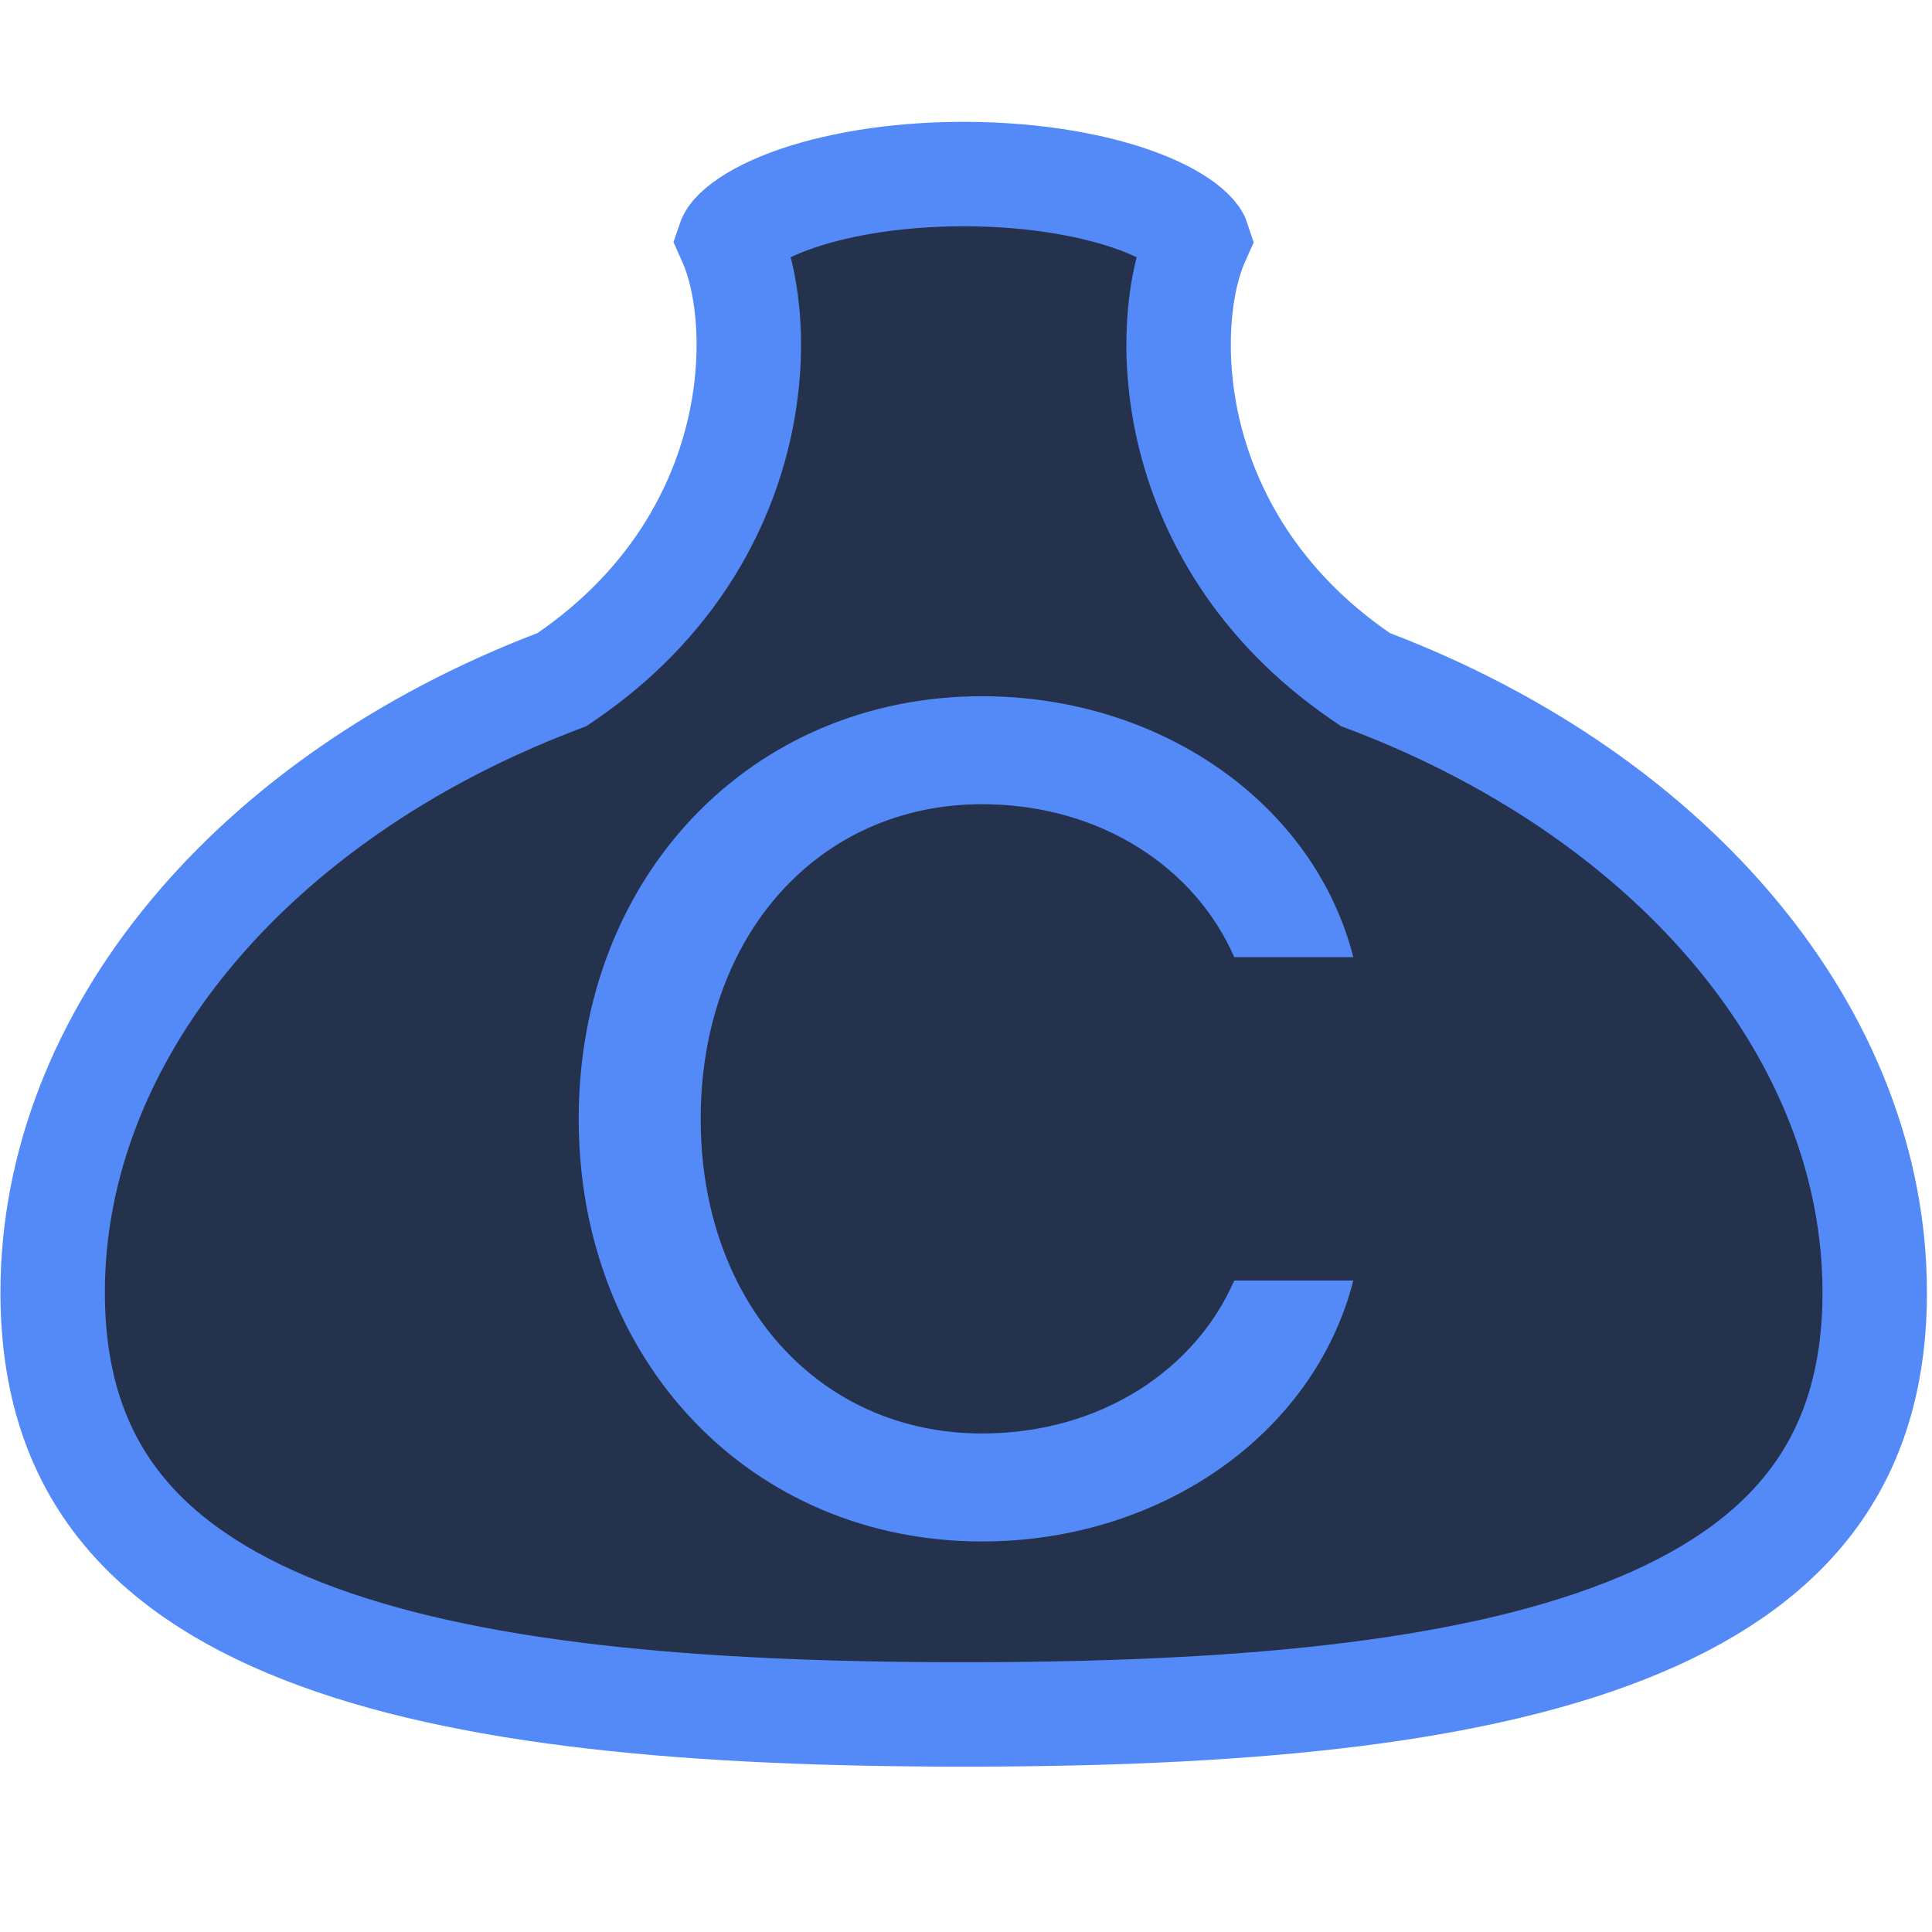
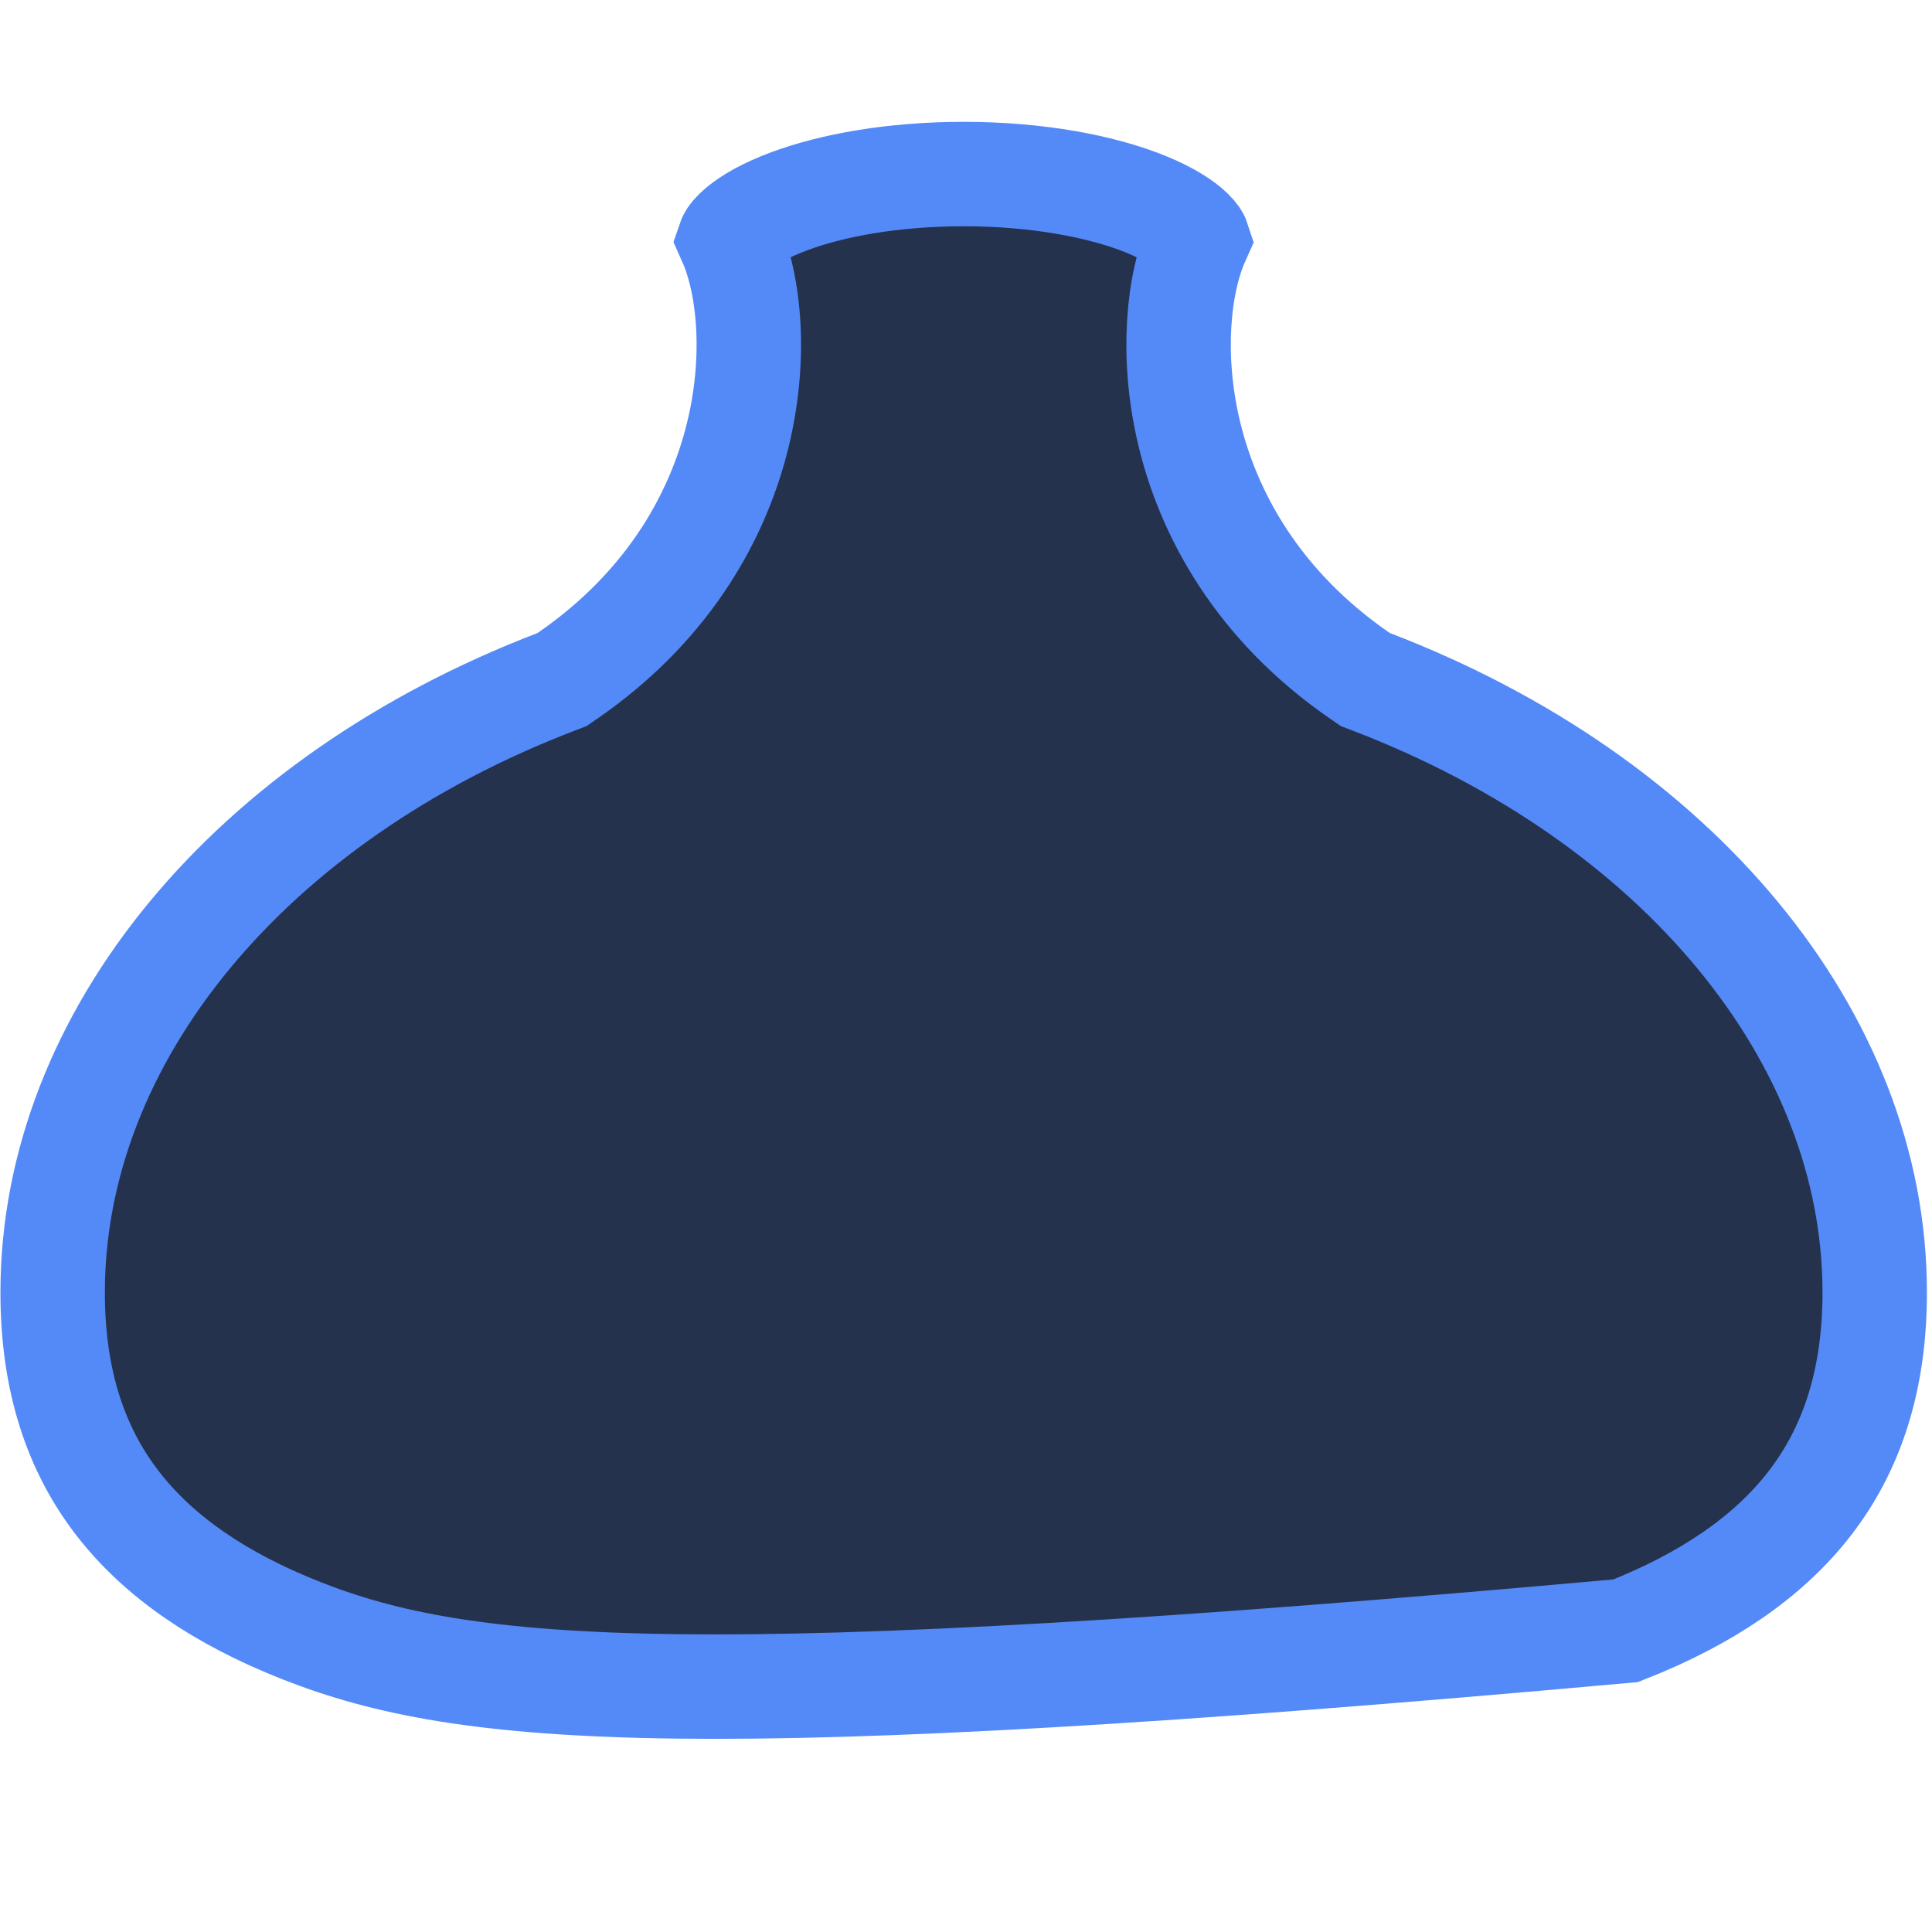
<svg xmlns="http://www.w3.org/2000/svg" width="111" height="111" viewBox="0 0 111 111" fill="none">
-   <path d="M55.367 10C59.619 10 63.329 10.711 65.865 11.748C67.14 12.27 67.974 12.815 68.441 13.268C68.722 13.539 68.799 13.704 68.817 13.759C67.677 16.297 67.296 20.42 68.272 24.681C69.371 29.473 72.244 34.772 78.147 38.839L78.442 39.042L78.776 39.17C96.332 45.894 107.709 59.548 107.709 74.254L107.705 74.734C107.622 79.661 106.256 83.418 103.984 86.363C101.61 89.441 98.071 91.855 93.4 93.693C83.959 97.41 70.628 98.5 55.367 98.5C40.107 98.5 26.776 97.41 17.334 93.693C12.663 91.855 9.124 89.441 6.75 86.363C4.405 83.323 3.025 79.417 3.025 74.254C3.025 59.549 14.402 45.895 31.957 39.171L32.291 39.043L32.586 38.84C38.585 34.708 41.454 29.304 42.513 24.454C43.038 22.049 43.12 19.775 42.924 17.844C42.774 16.366 42.444 14.933 41.916 13.759C41.935 13.704 42.011 13.54 42.293 13.268C42.761 12.815 43.594 12.27 44.869 11.748C47.246 10.776 50.656 10.09 54.576 10.008L55.367 10Z" fill="#25324D" stroke="#548AF7" stroke-width="6" />
-   <path d="M56.423 88.562C66.685 88.562 75.505 82.392 77.752 73.571H70.91C68.697 78.669 63.264 82.358 56.423 82.358C47.032 82.358 40.257 74.812 40.257 64.281C40.257 53.75 47.032 46.205 56.423 46.205C63.264 46.205 68.697 49.894 70.91 54.991H77.752C75.505 46.171 66.685 40 56.423 40C43.142 40 33.248 50.363 33.248 64.281C33.248 78.199 43.142 88.562 56.423 88.562Z" fill="#548AF7" />
+   <path d="M55.367 10C59.619 10 63.329 10.711 65.865 11.748C67.14 12.27 67.974 12.815 68.441 13.268C68.722 13.539 68.799 13.704 68.817 13.759C67.677 16.297 67.296 20.42 68.272 24.681C69.371 29.473 72.244 34.772 78.147 38.839L78.442 39.042L78.776 39.17C96.332 45.894 107.709 59.548 107.709 74.254L107.705 74.734C107.622 79.661 106.256 83.418 103.984 86.363C101.61 89.441 98.071 91.855 93.4 93.693C40.107 98.5 26.776 97.41 17.334 93.693C12.663 91.855 9.124 89.441 6.75 86.363C4.405 83.323 3.025 79.417 3.025 74.254C3.025 59.549 14.402 45.895 31.957 39.171L32.291 39.043L32.586 38.84C38.585 34.708 41.454 29.304 42.513 24.454C43.038 22.049 43.12 19.775 42.924 17.844C42.774 16.366 42.444 14.933 41.916 13.759C41.935 13.704 42.011 13.54 42.293 13.268C42.761 12.815 43.594 12.27 44.869 11.748C47.246 10.776 50.656 10.09 54.576 10.008L55.367 10Z" fill="#25324D" stroke="#548AF7" stroke-width="6" />
</svg>